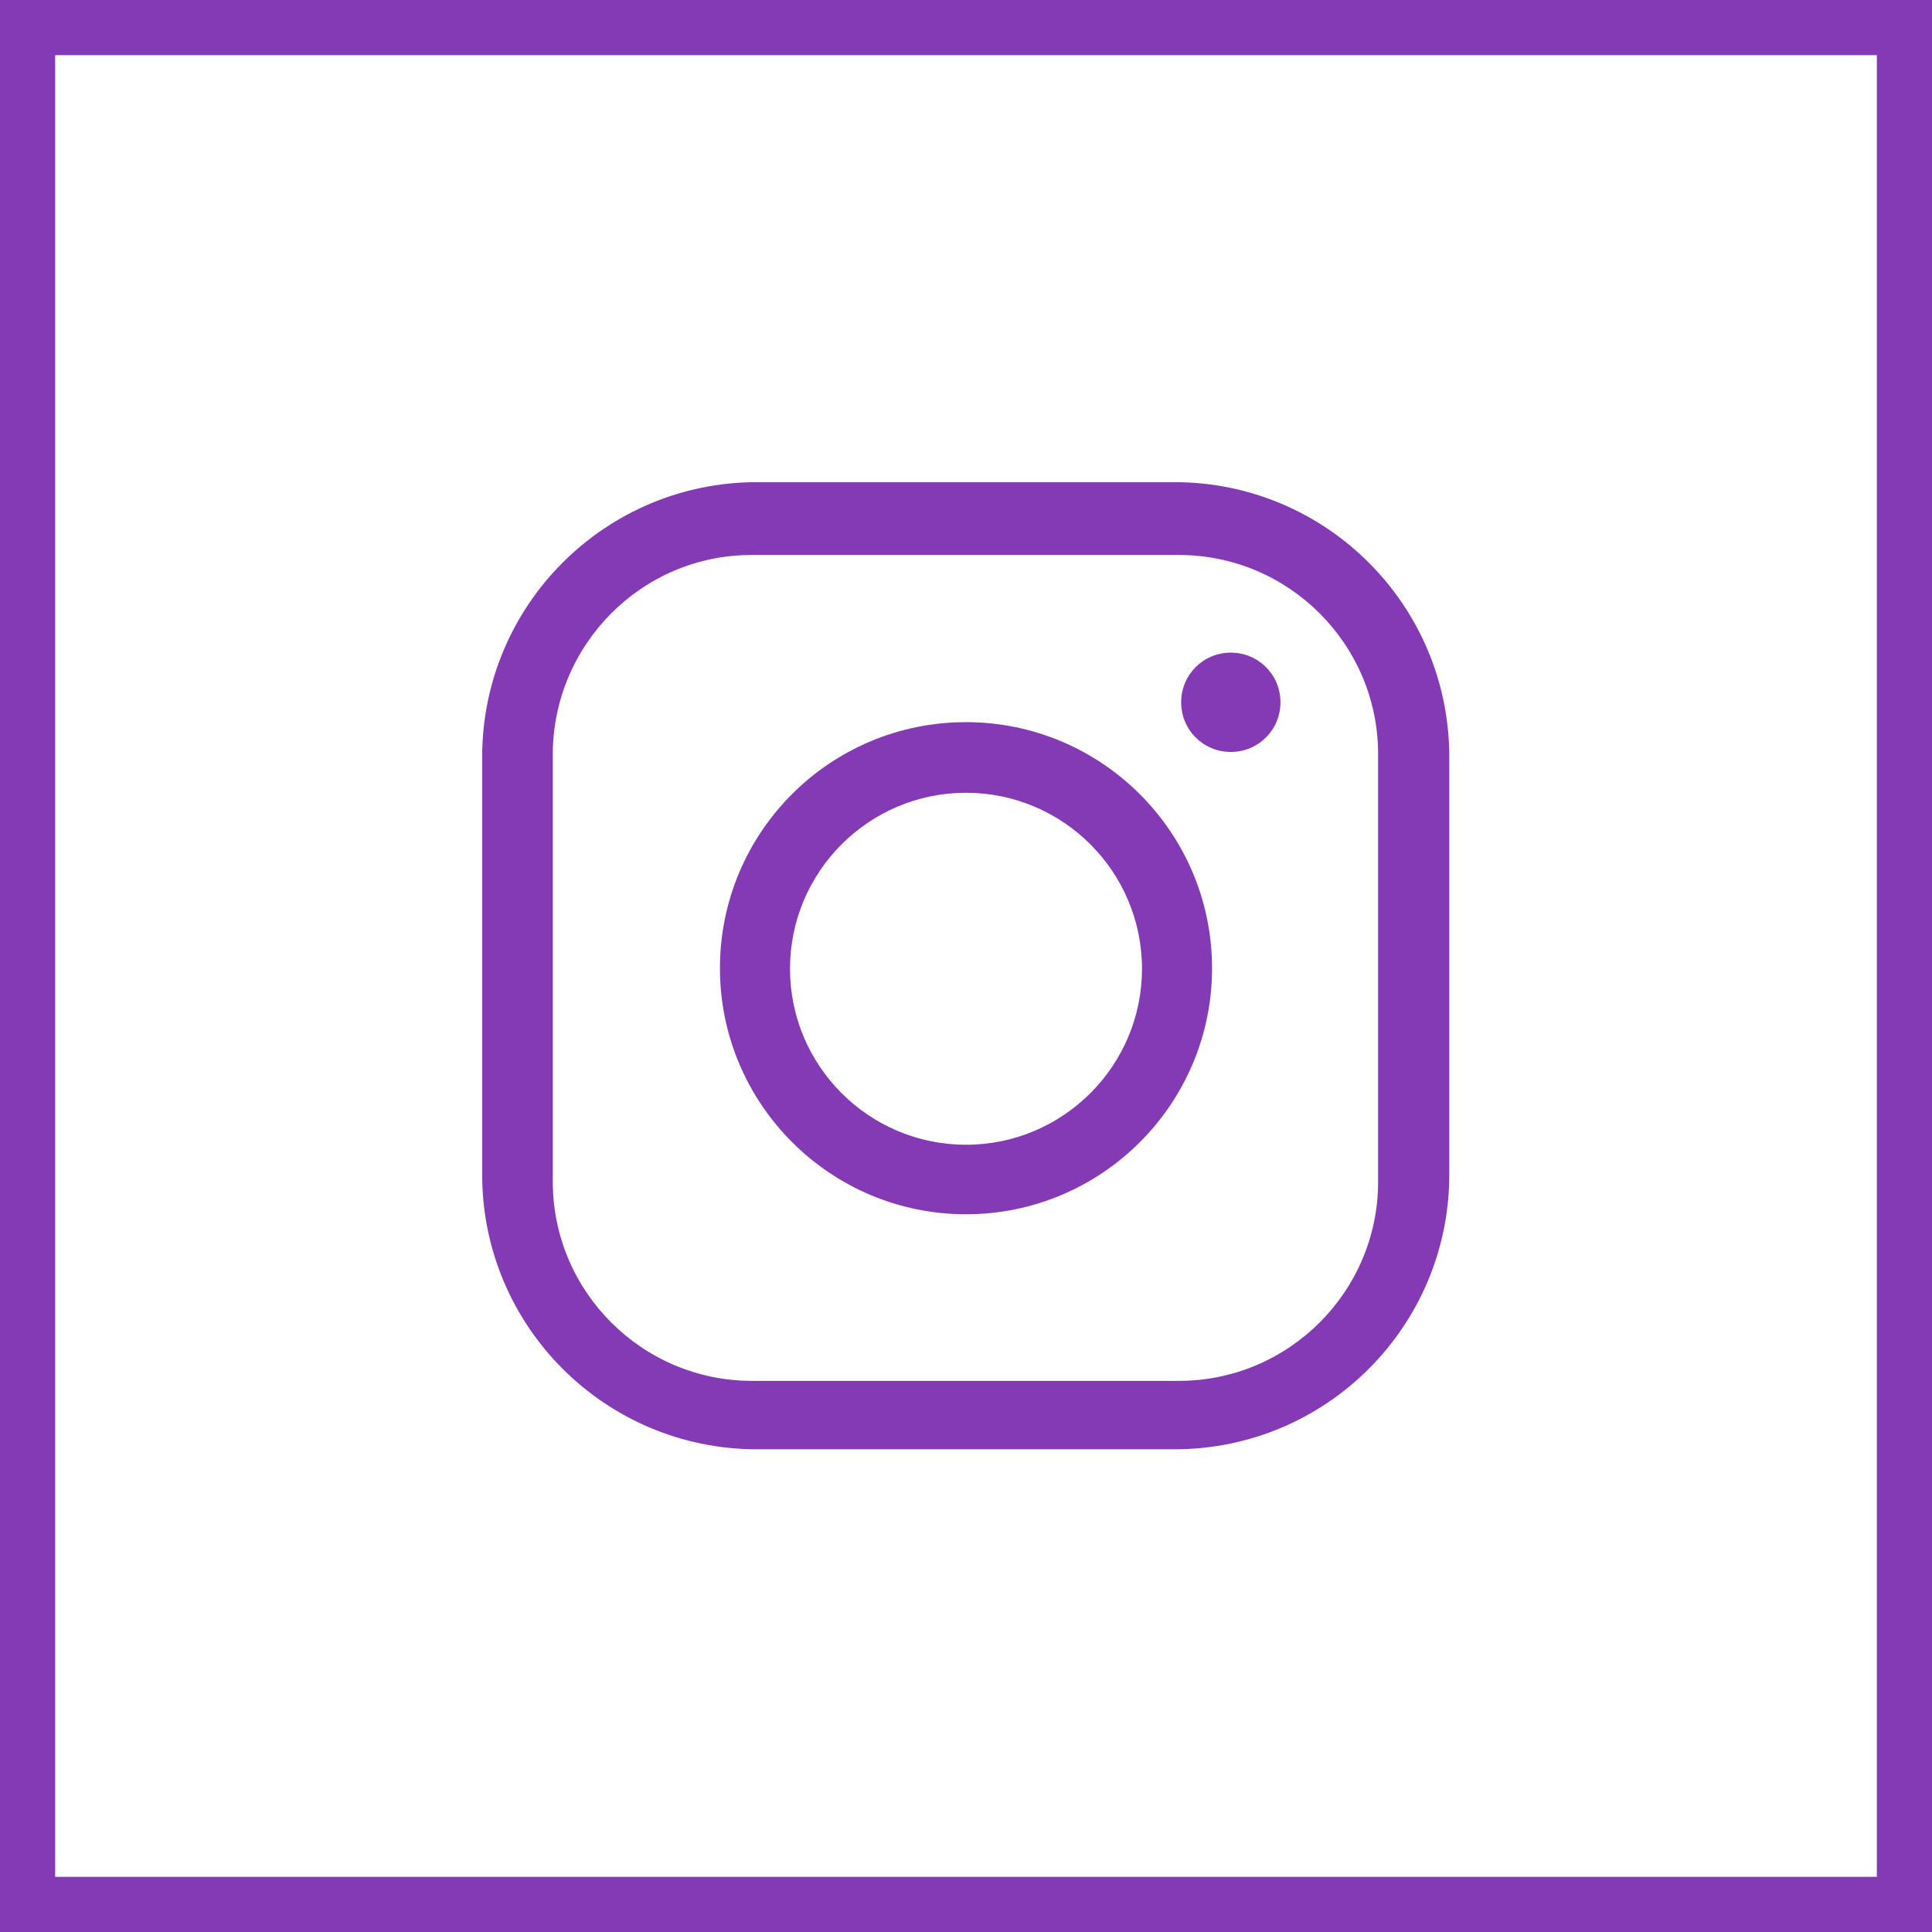
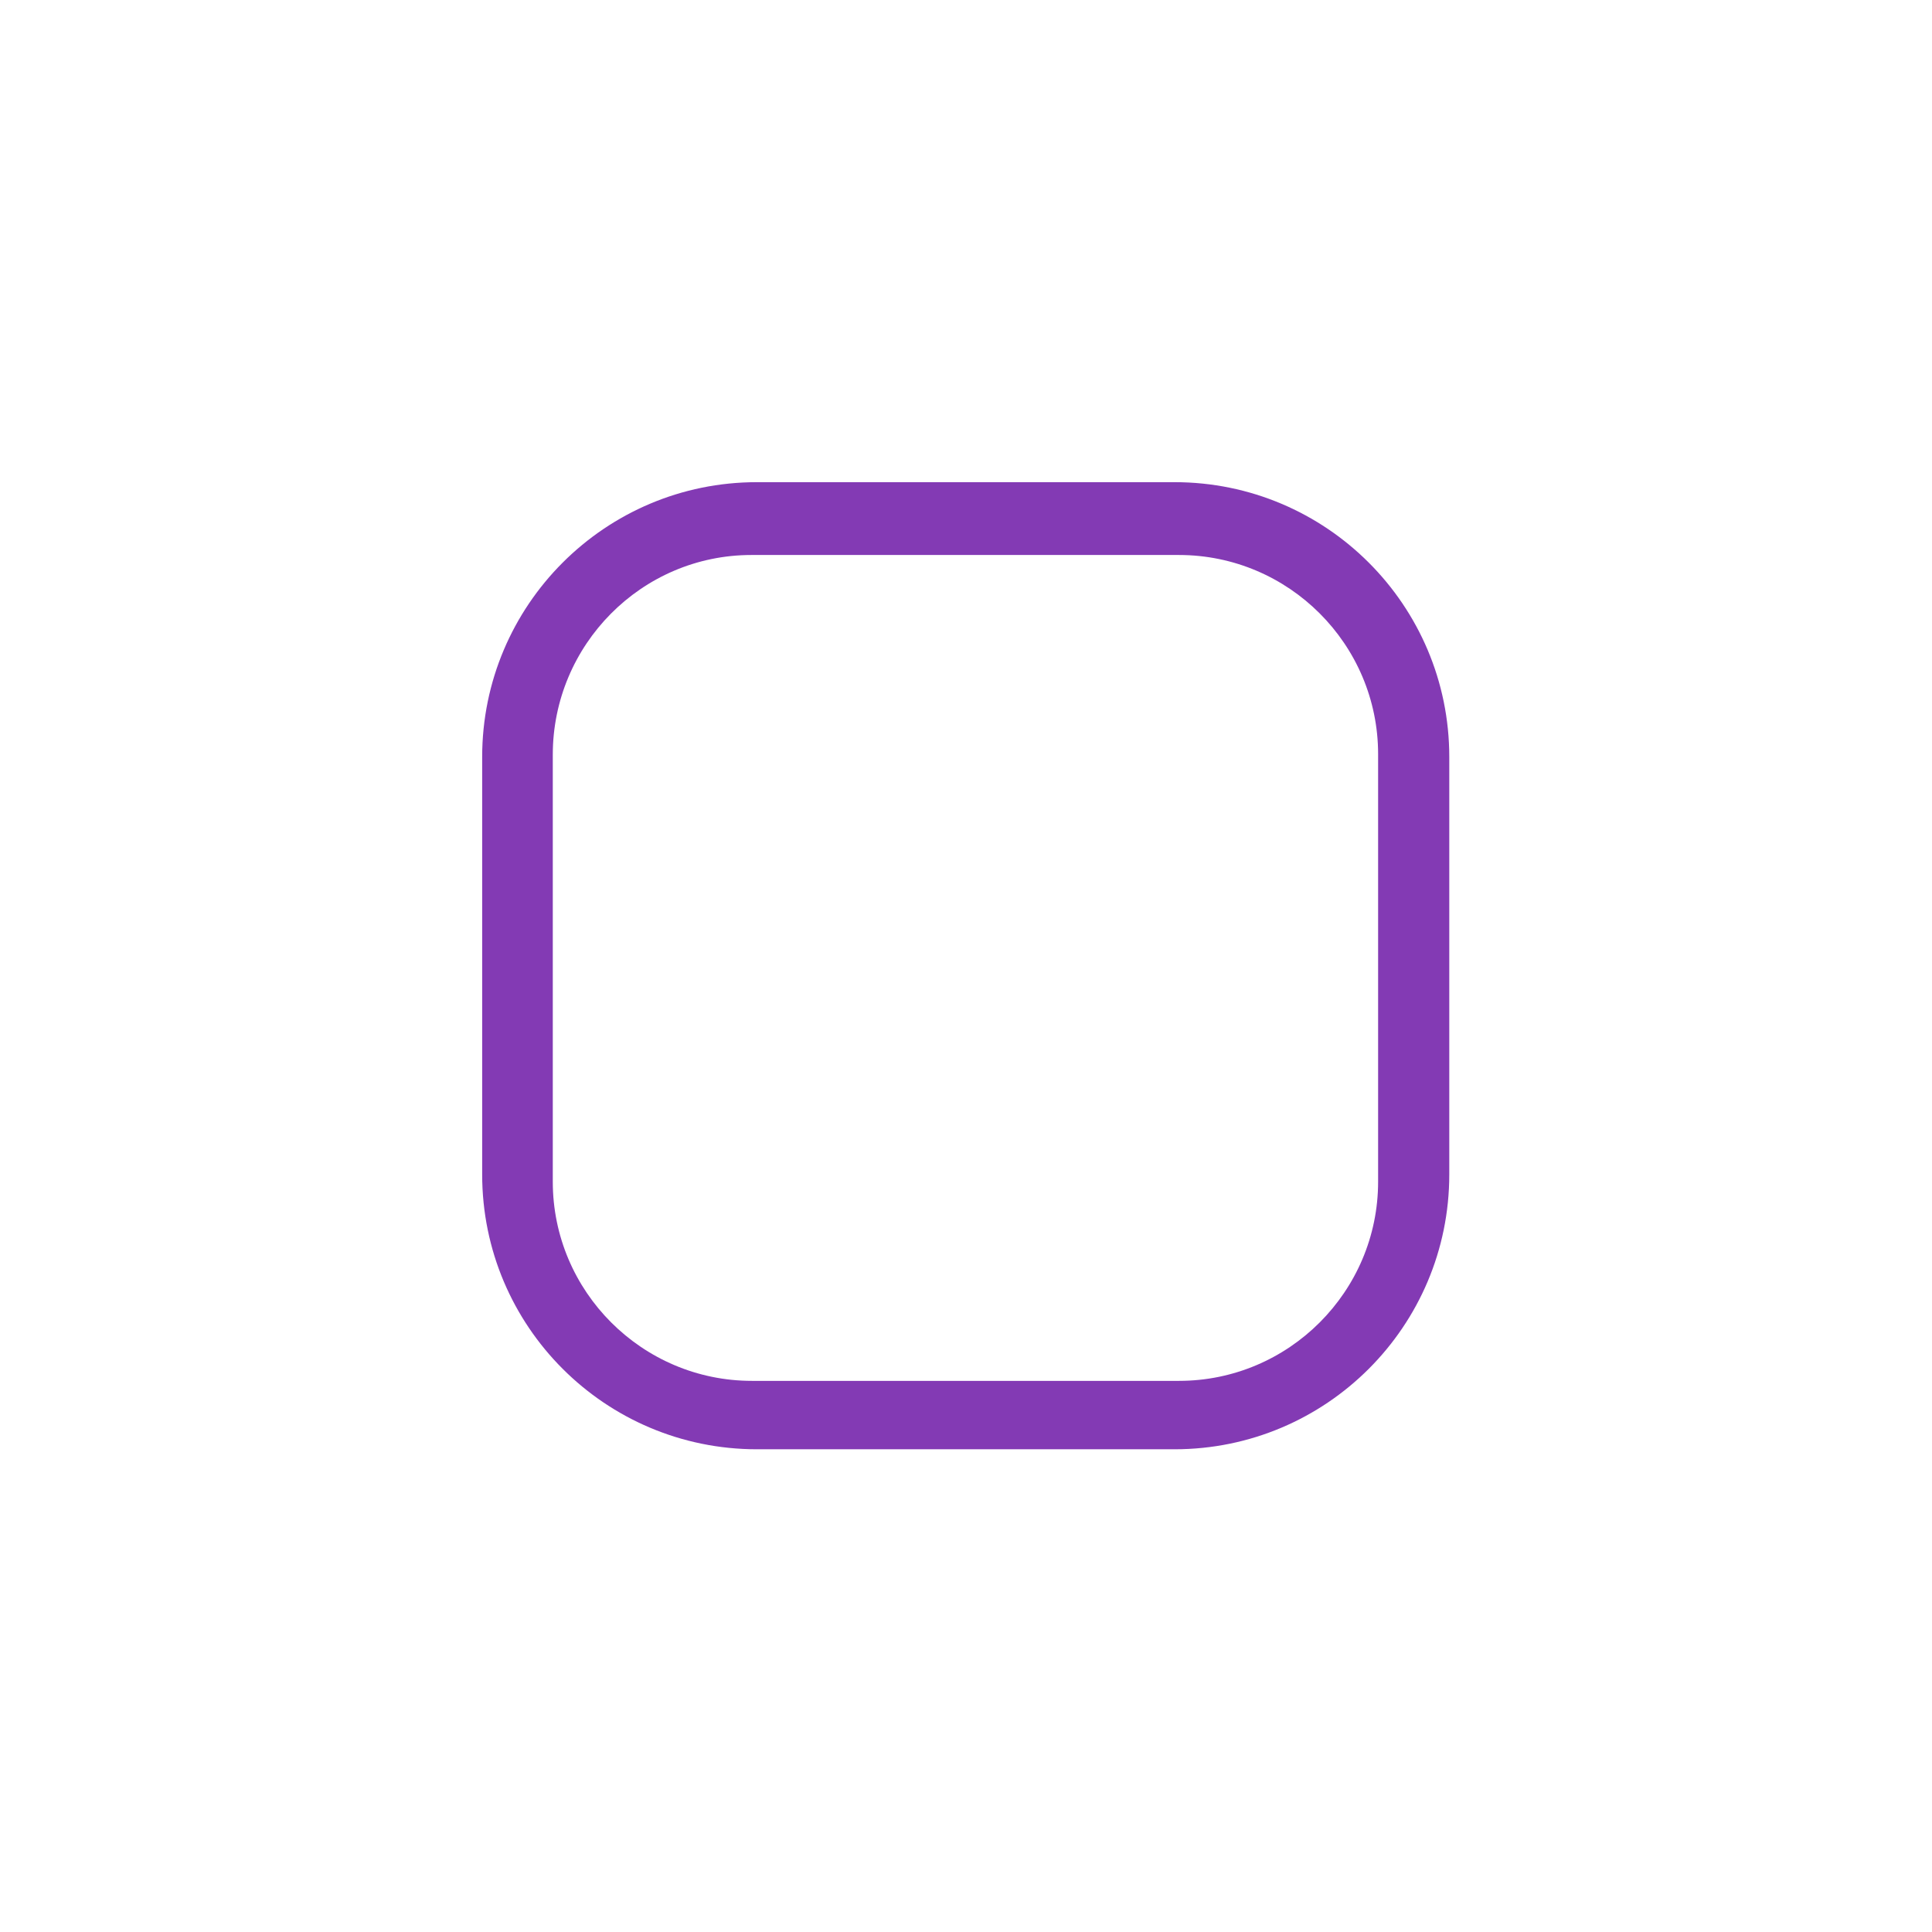
<svg xmlns="http://www.w3.org/2000/svg" id="Livello_2" viewBox="0 0 35.02 35.02">
  <defs>
    <style>.cls-1{fill:none;stroke:#833ab4;}.cls-2{fill:#833ab4;}</style>
  </defs>
  <g id="Livello_1-2">
-     <rect class="cls-1" x=".5" y=".5" width="34.02" height="34.02" />
    <g id="Livello_2-2">
      <g id="Menu">
        <path class="cls-2" d="m21.29,8.74h-7.57c-2.75,0-4.98,2.23-4.98,4.98v7.57c0,2.75,2.23,4.98,4.98,4.98h7.57c2.75,0,4.98-2.23,4.98-4.98v-7.57c0-2.75-2.23-4.98-4.98-4.98Zm3.69,12.68c0,1.99-1.62,3.61-3.61,3.61h-7.74c-1.99,0-3.61-1.62-3.61-3.61h0v-7.74c0-1.99,1.61-3.62,3.6-3.62,0,0,0,0,.01,0h7.74c1.99,0,3.61,1.62,3.61,3.61,0,0,0,0,0,.01v7.74Z" />
-         <path class="cls-2" d="m17.51,13.09c-2.47,0-4.46,2-4.46,4.46s2,4.46,4.46,4.46,4.46-2,4.46-4.46h0c0-2.46-2-4.46-4.46-4.46Zm0,7.66c-1.76,0-3.19-1.43-3.19-3.19,0-1.76,1.43-3.19,3.19-3.19,1.76,0,3.19,1.43,3.19,3.19h0c0,1.76-1.43,3.19-3.19,3.19Z" />
-         <path class="cls-2" d="m22.31,11.83c-.5,0-.9.4-.9.9s.4.9.9.9c.5,0,.9-.4.9-.9,0-.5-.4-.9-.9-.9Z" />
      </g>
    </g>
  </g>
</svg>